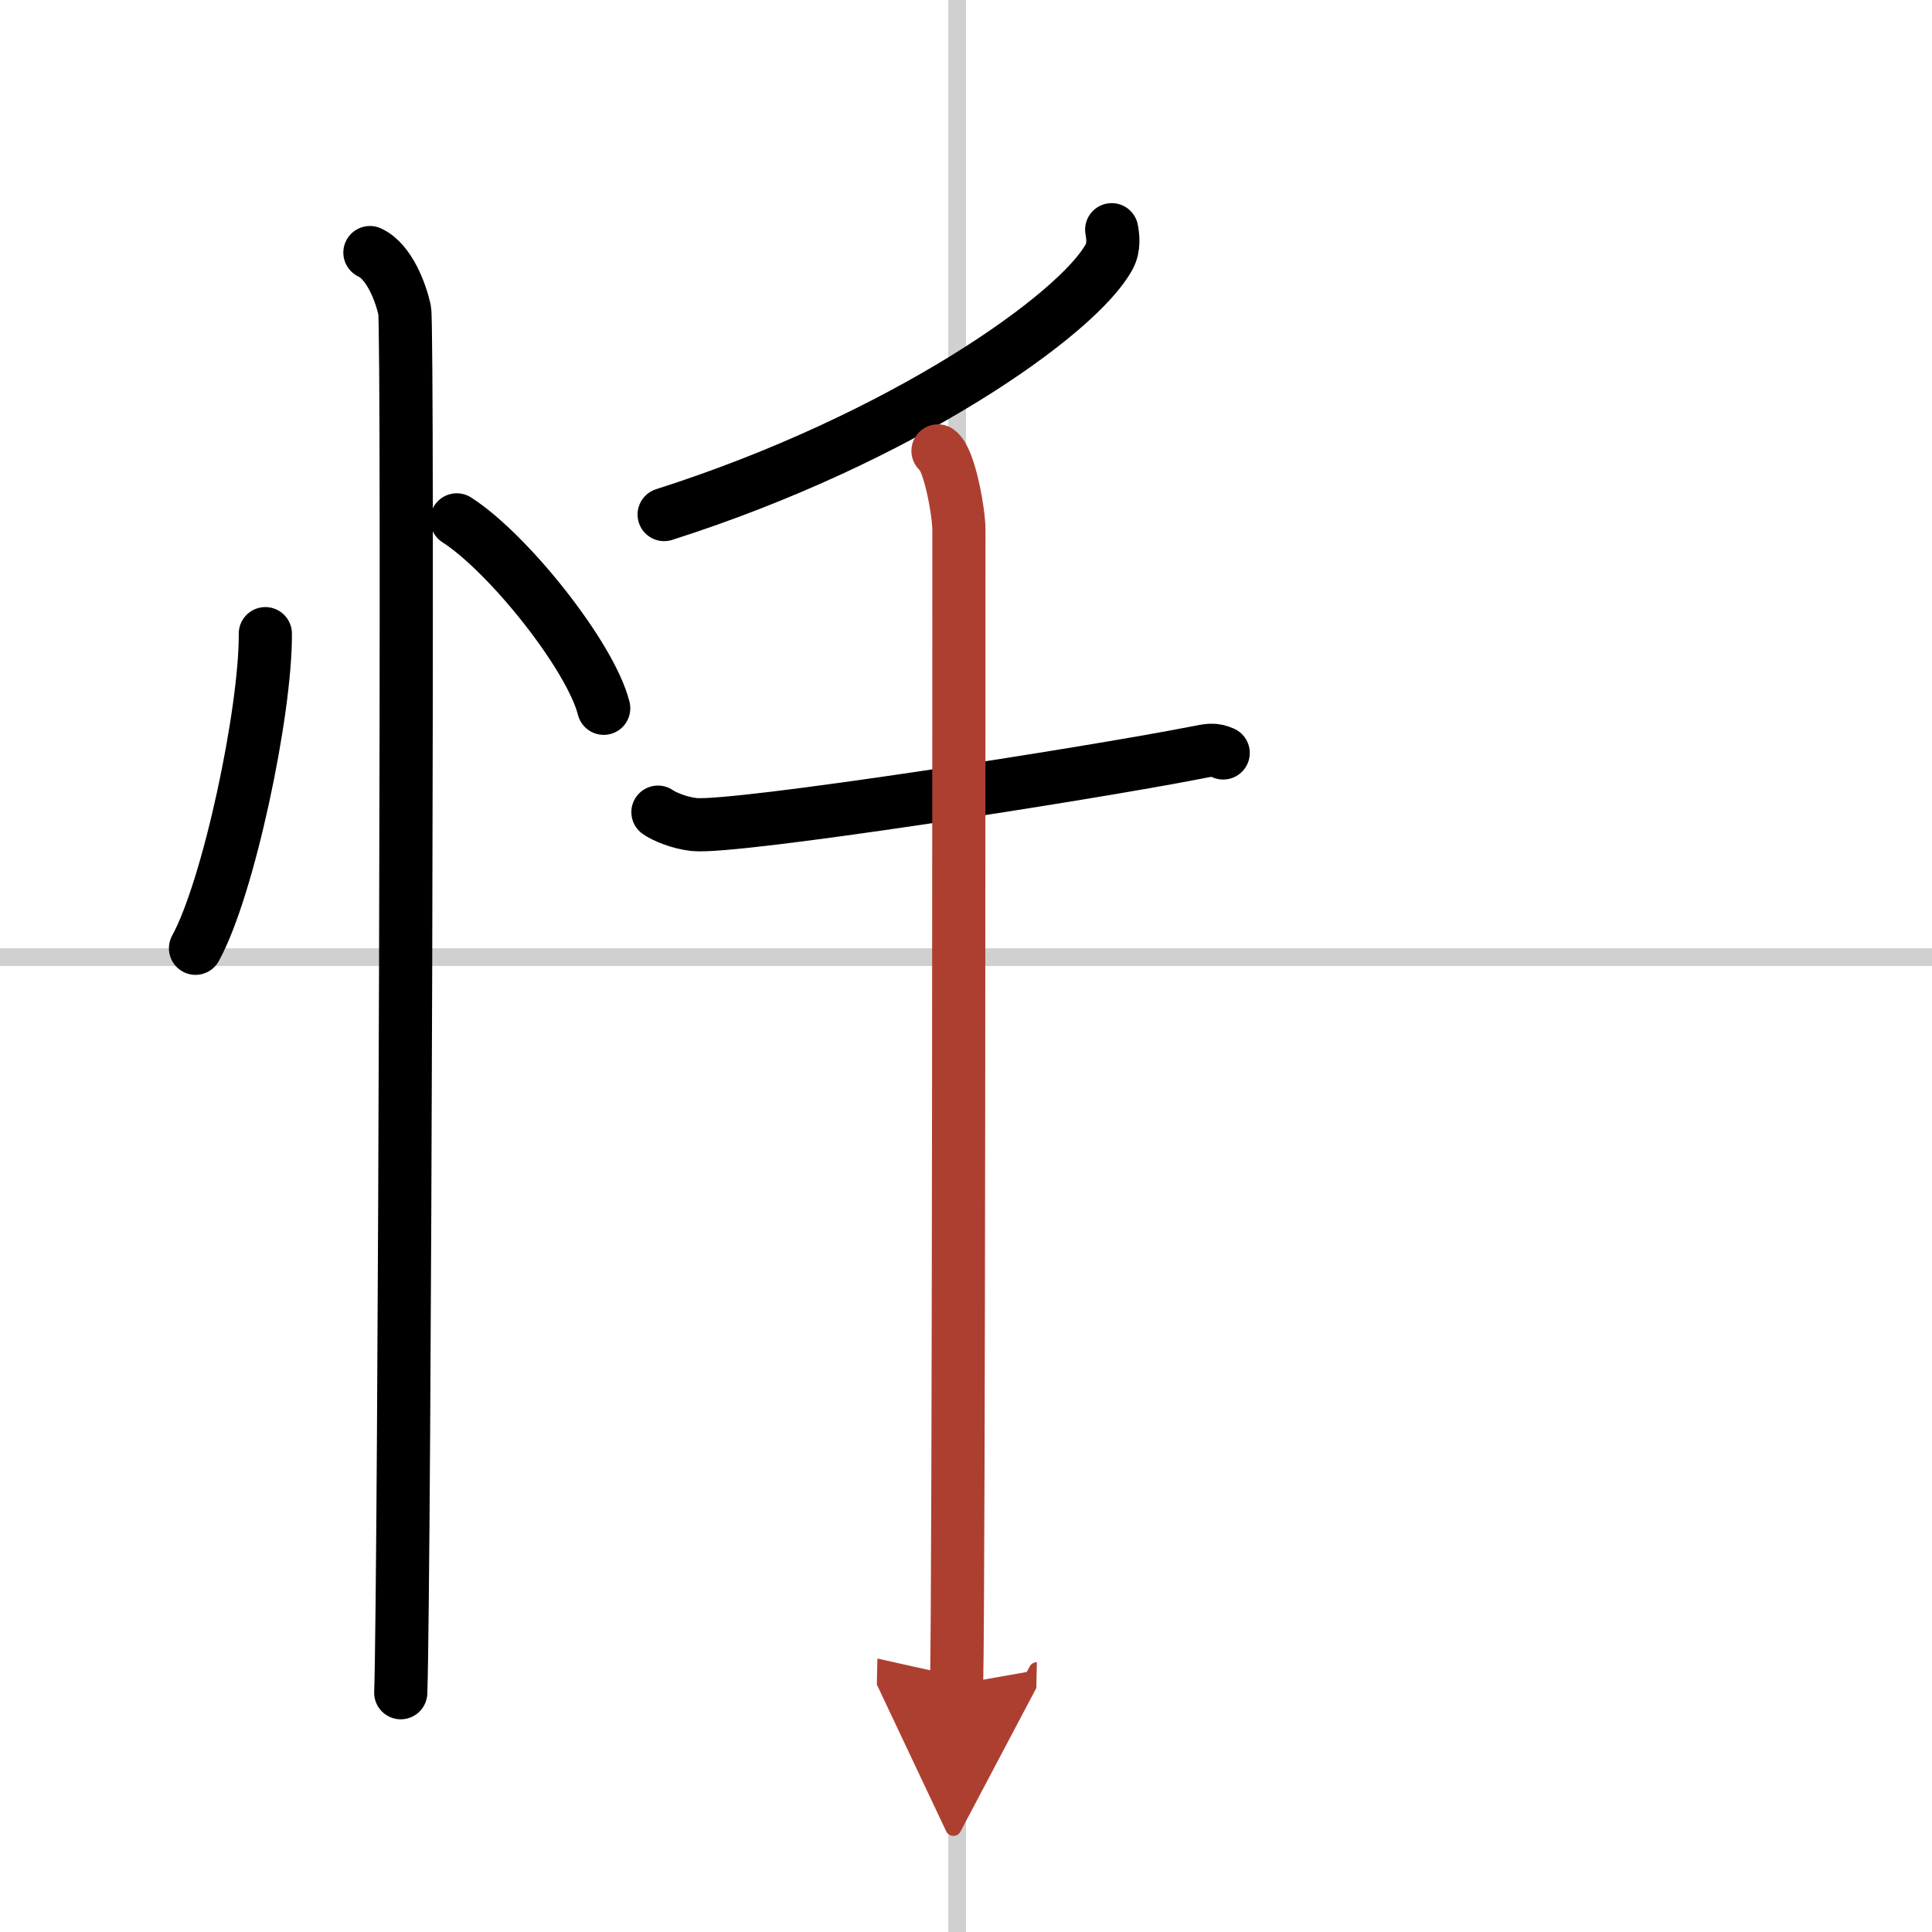
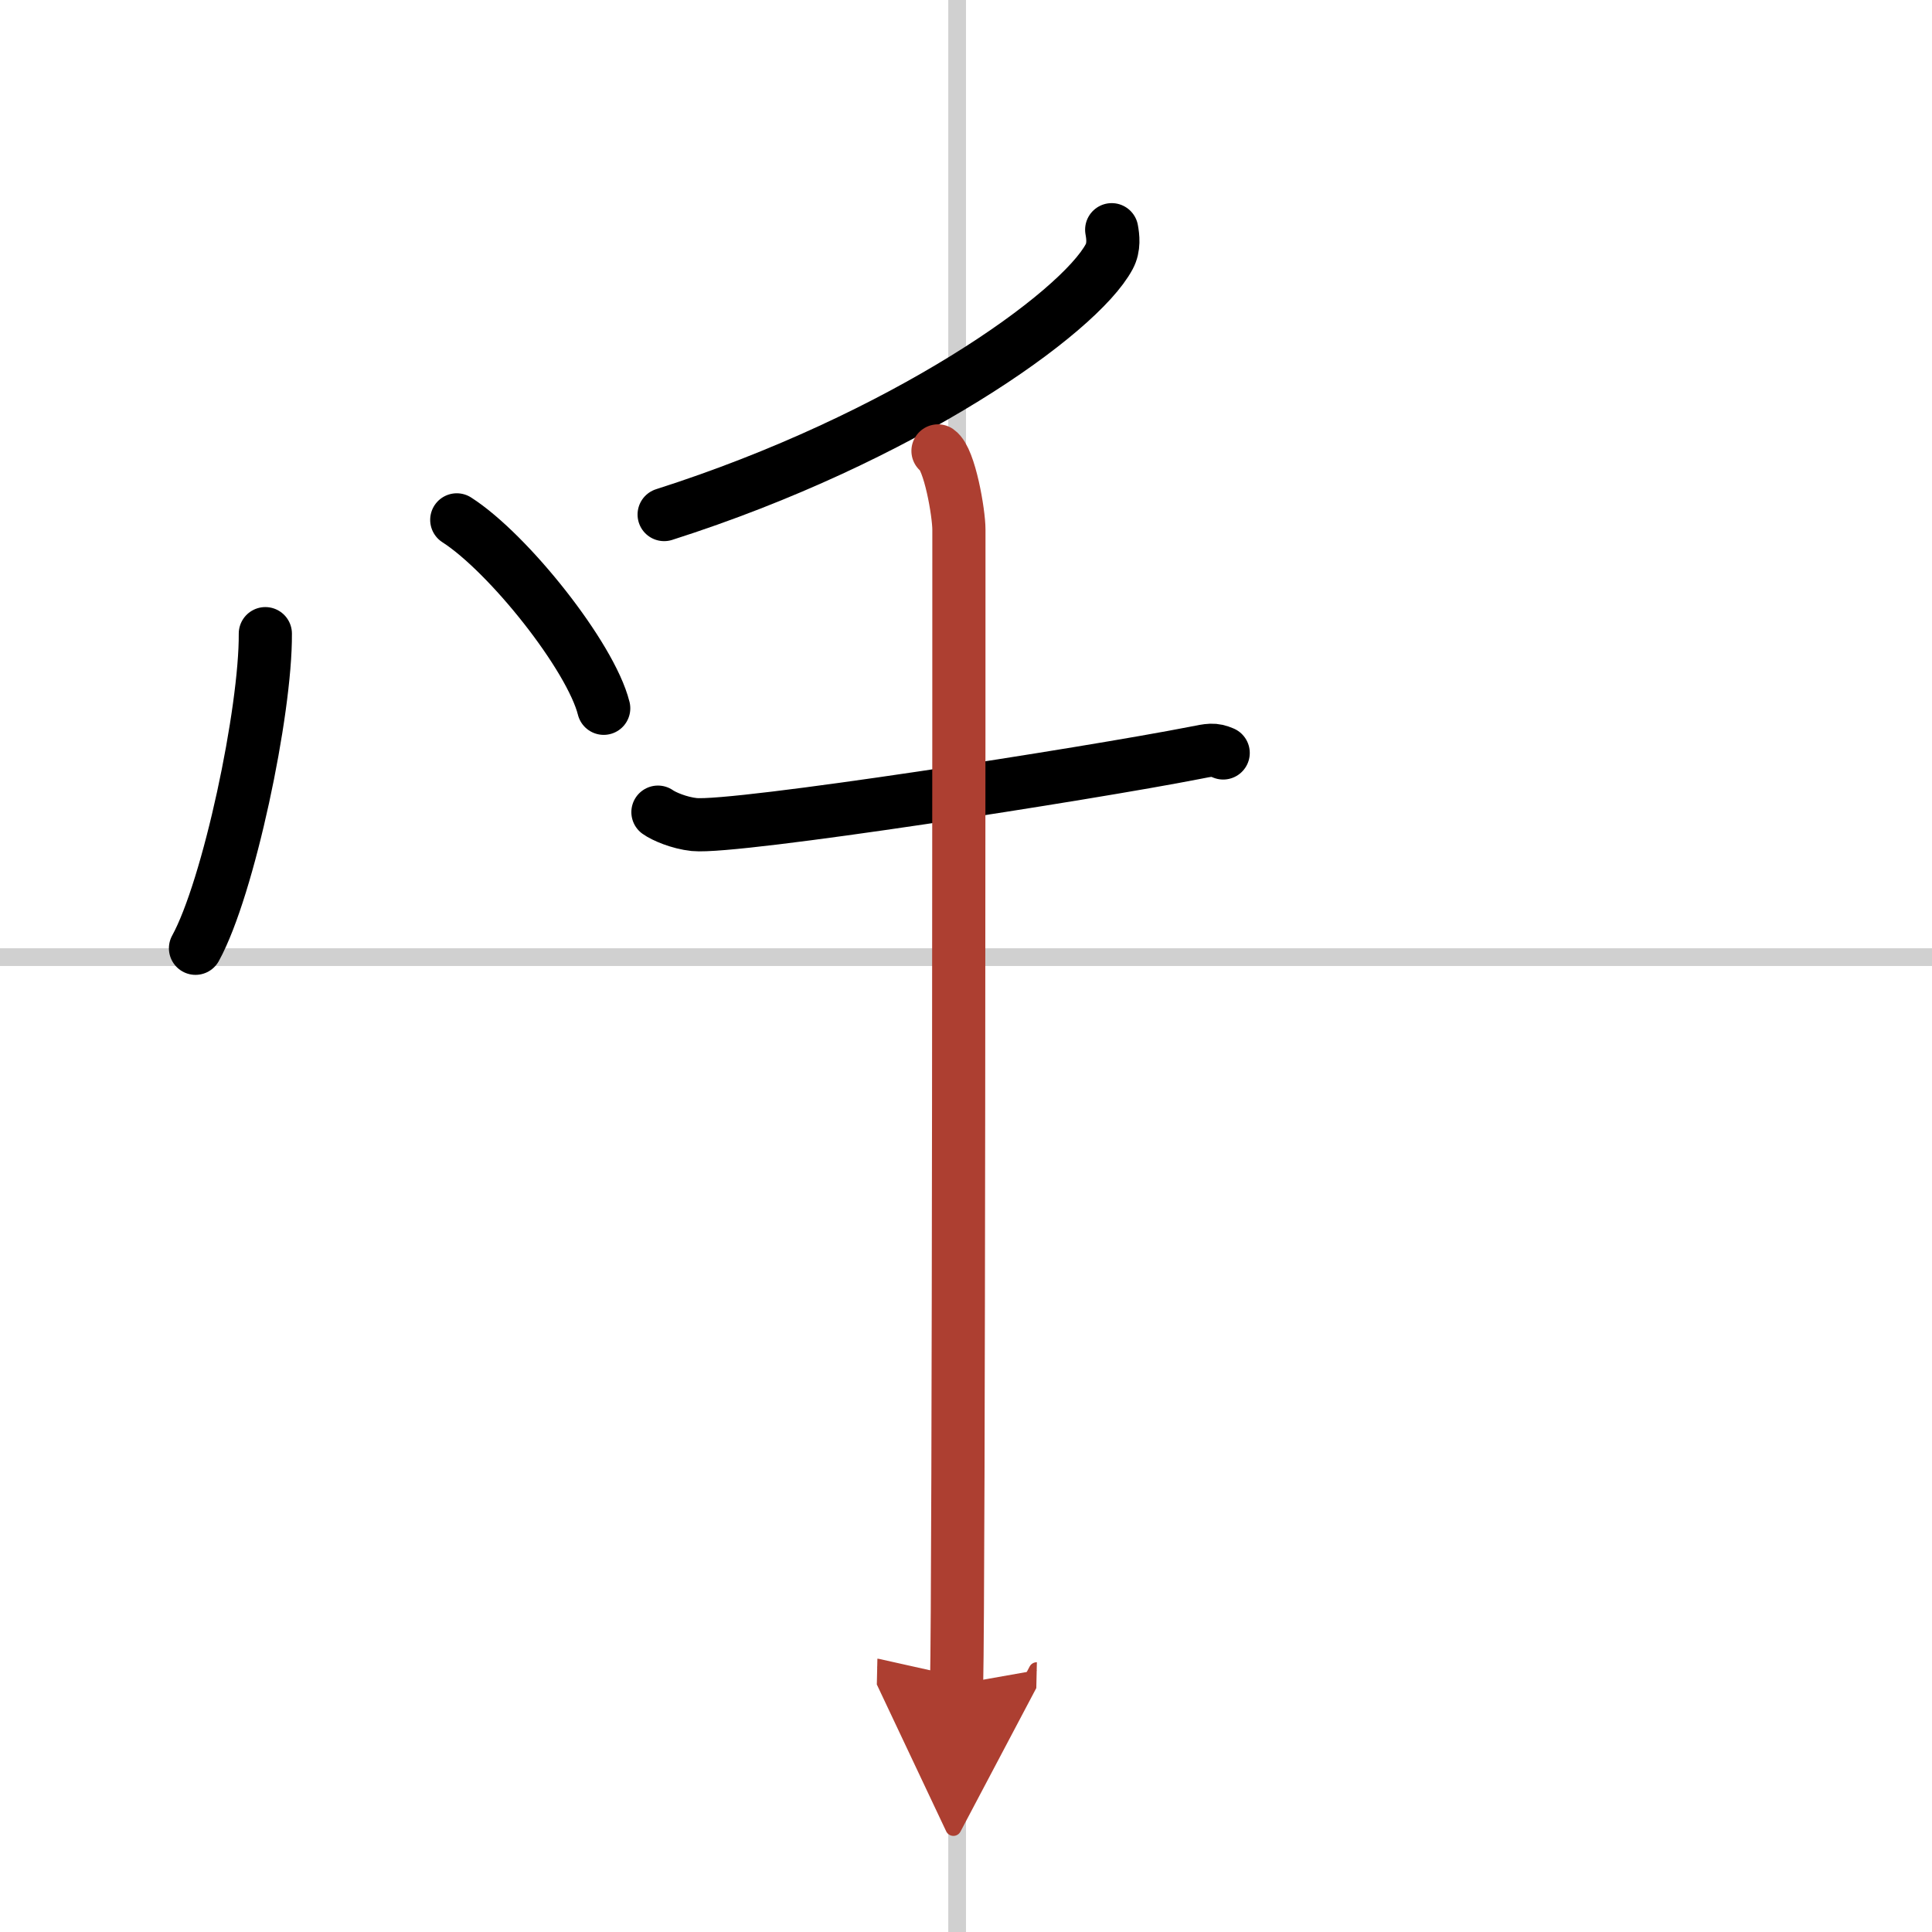
<svg xmlns="http://www.w3.org/2000/svg" width="400" height="400" viewBox="0 0 109 109">
  <defs>
    <marker id="a" markerWidth="4" orient="auto" refX="1" refY="5" viewBox="0 0 10 10">
      <polyline points="0 0 10 5 0 10 1 5" fill="#ad3f31" stroke="#ad3f31" />
    </marker>
  </defs>
  <g fill="none" stroke="#000" stroke-linecap="round" stroke-linejoin="round" stroke-width="3">
    <rect width="100%" height="100%" fill="#fff" stroke="#fff" />
    <line x1="54" x2="54" y2="109" stroke="#d0d0d0" stroke-width="1" />
    <line x2="109" y1="54" y2="54" stroke="#d0d0d0" stroke-width="1" />
    <path d="M14.97,35.75C15,40.13,12.9,50.1,11.03,53.5" />
    <path d="m25.77 29.33c2.93 1.88 7.56 7.71 8.29 10.63" />
-     <path d="m20.87 14.25c1.09 0.5 1.74 2.25 1.96 3.25s0 71.75-0.22 78" />
    <path d="m62.72 12.96c0.07 0.38 0.15 0.98-0.14 1.52-1.72 3.21-11.6 10.24-25.11 14.55" />
    <path d="m37.12 45.82c0.32 0.23 1.19 0.61 2.05 0.7 2.37 0.23 22.3-2.88 28.22-4.04 0.86-0.17 1.08-0.23 1.62 0" />
    <path d="m52.92 25.44c0.66 0.46 1.18 3.51 1.18 4.44 0 5.44 0 59.34-0.13 65.15" marker-end="url(#a)" stroke="#ad3f31" />
  </g>
</svg>